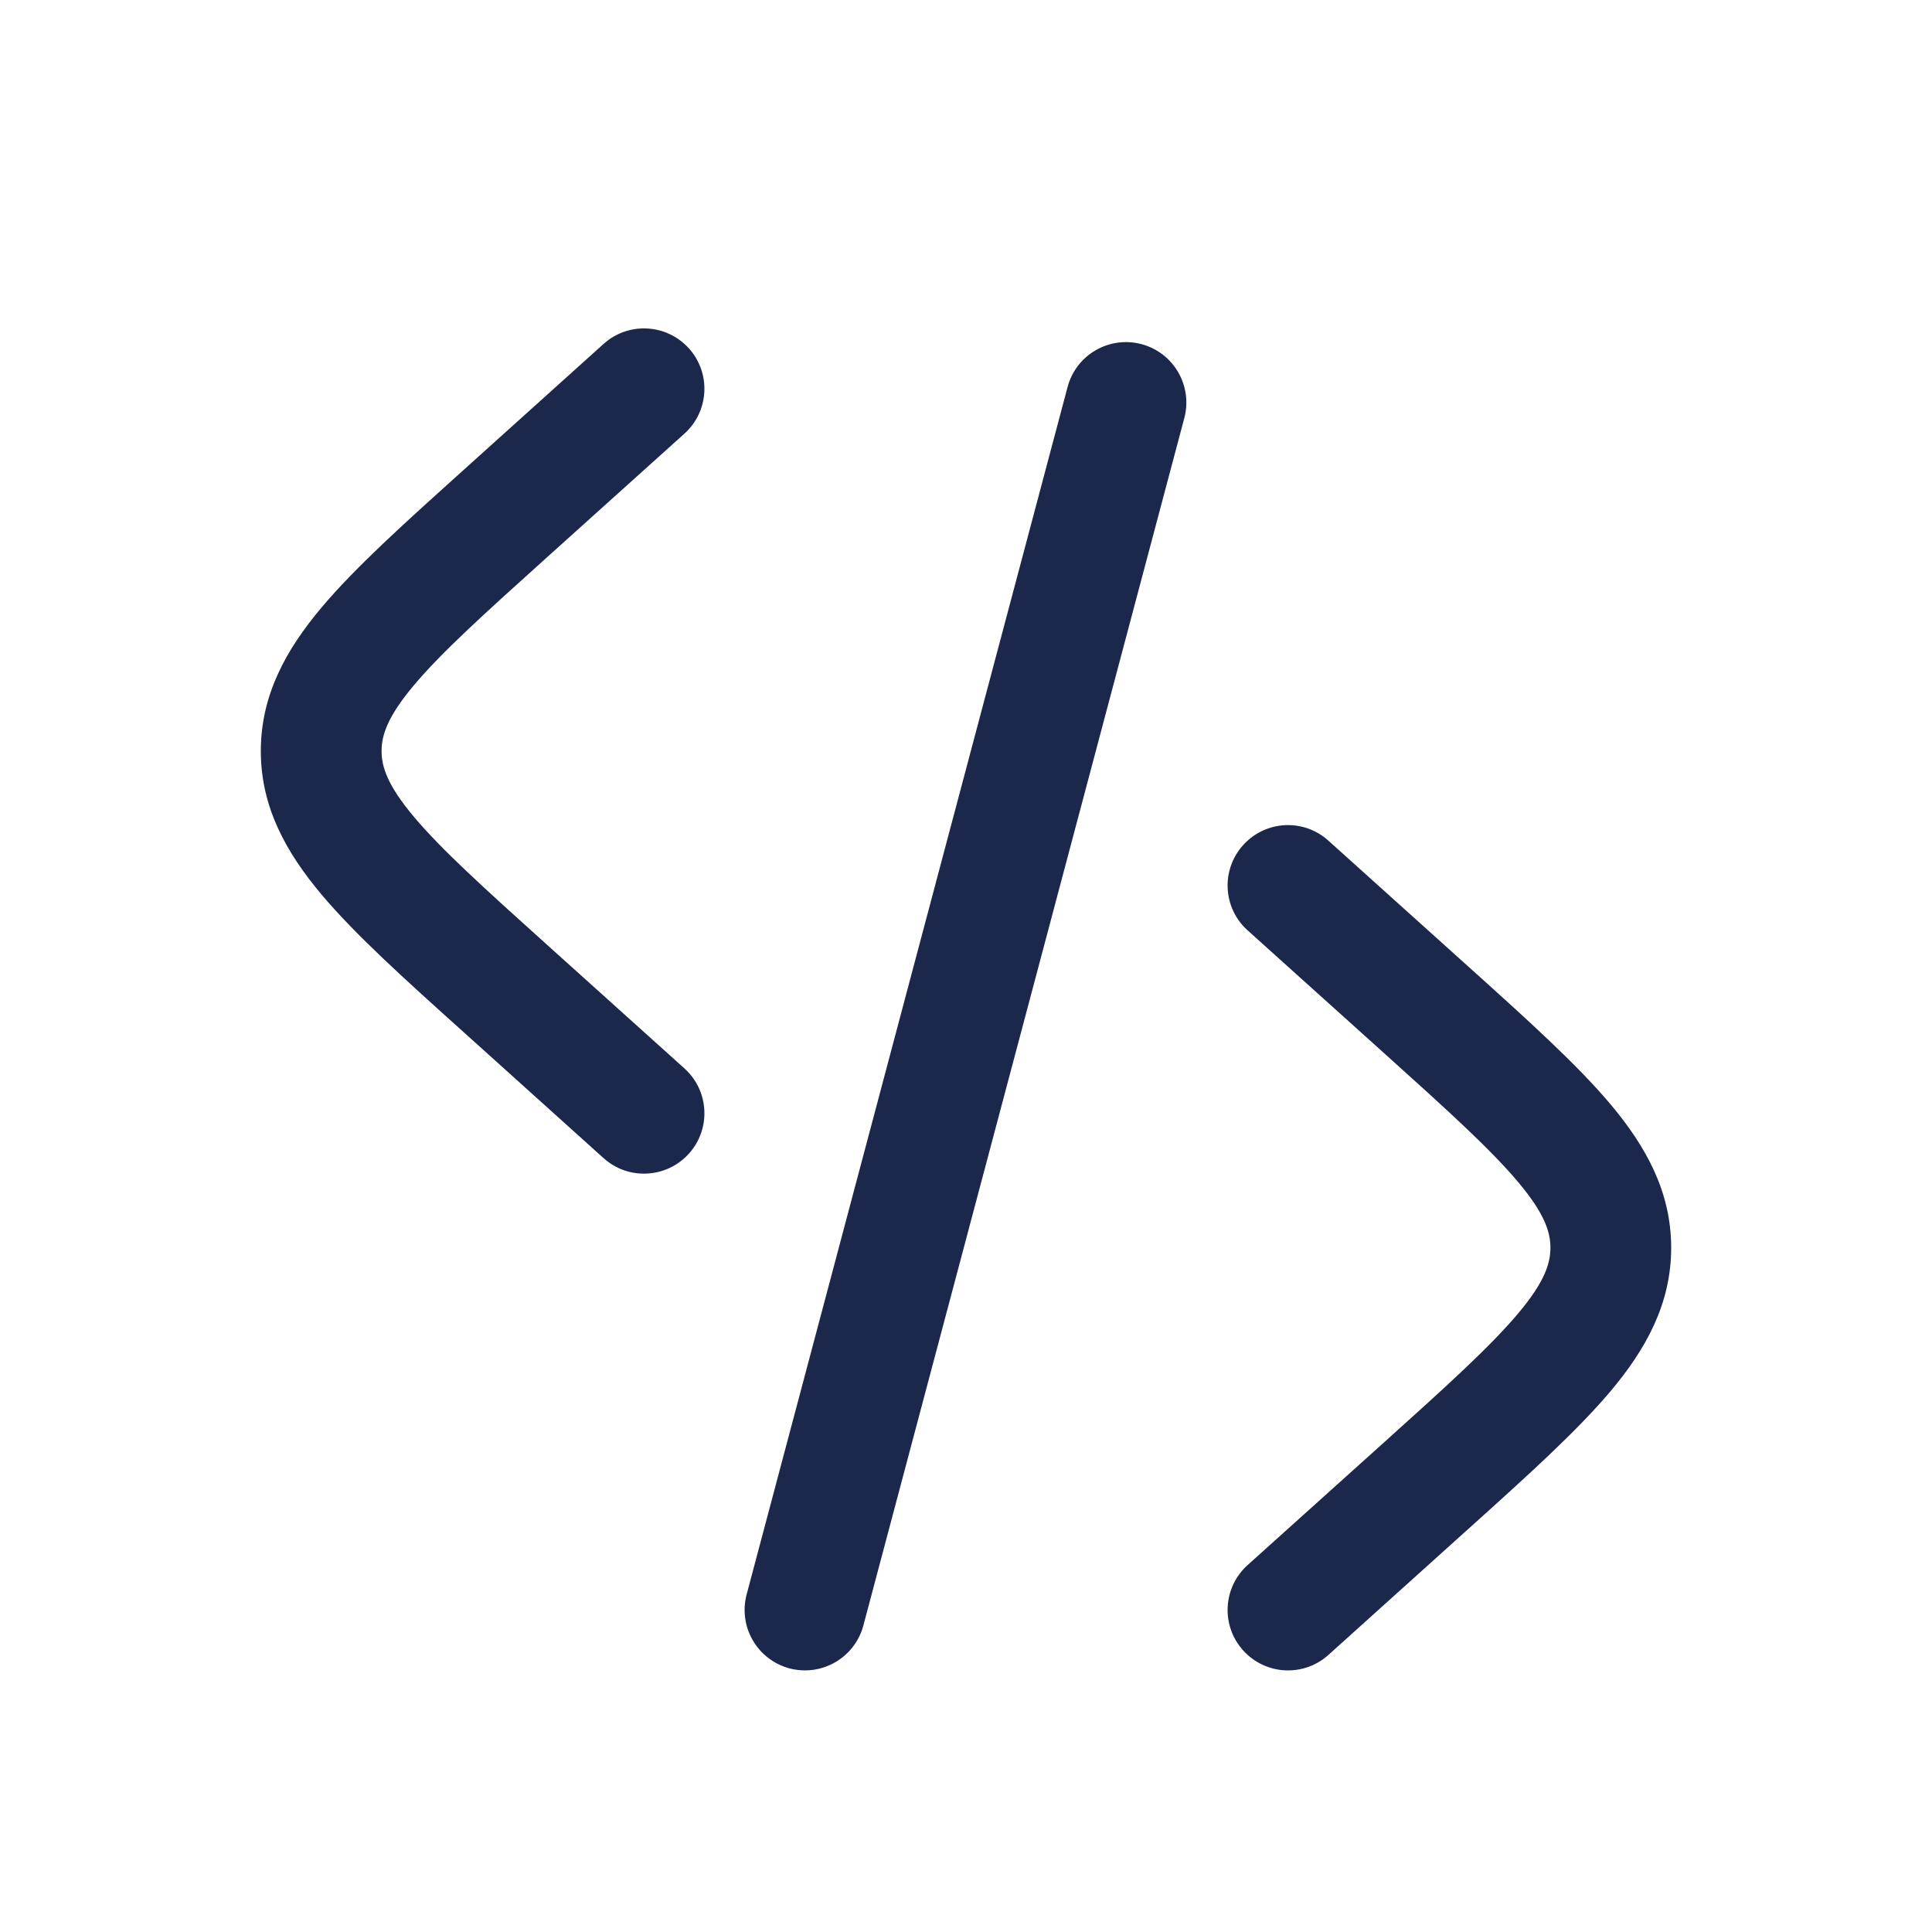
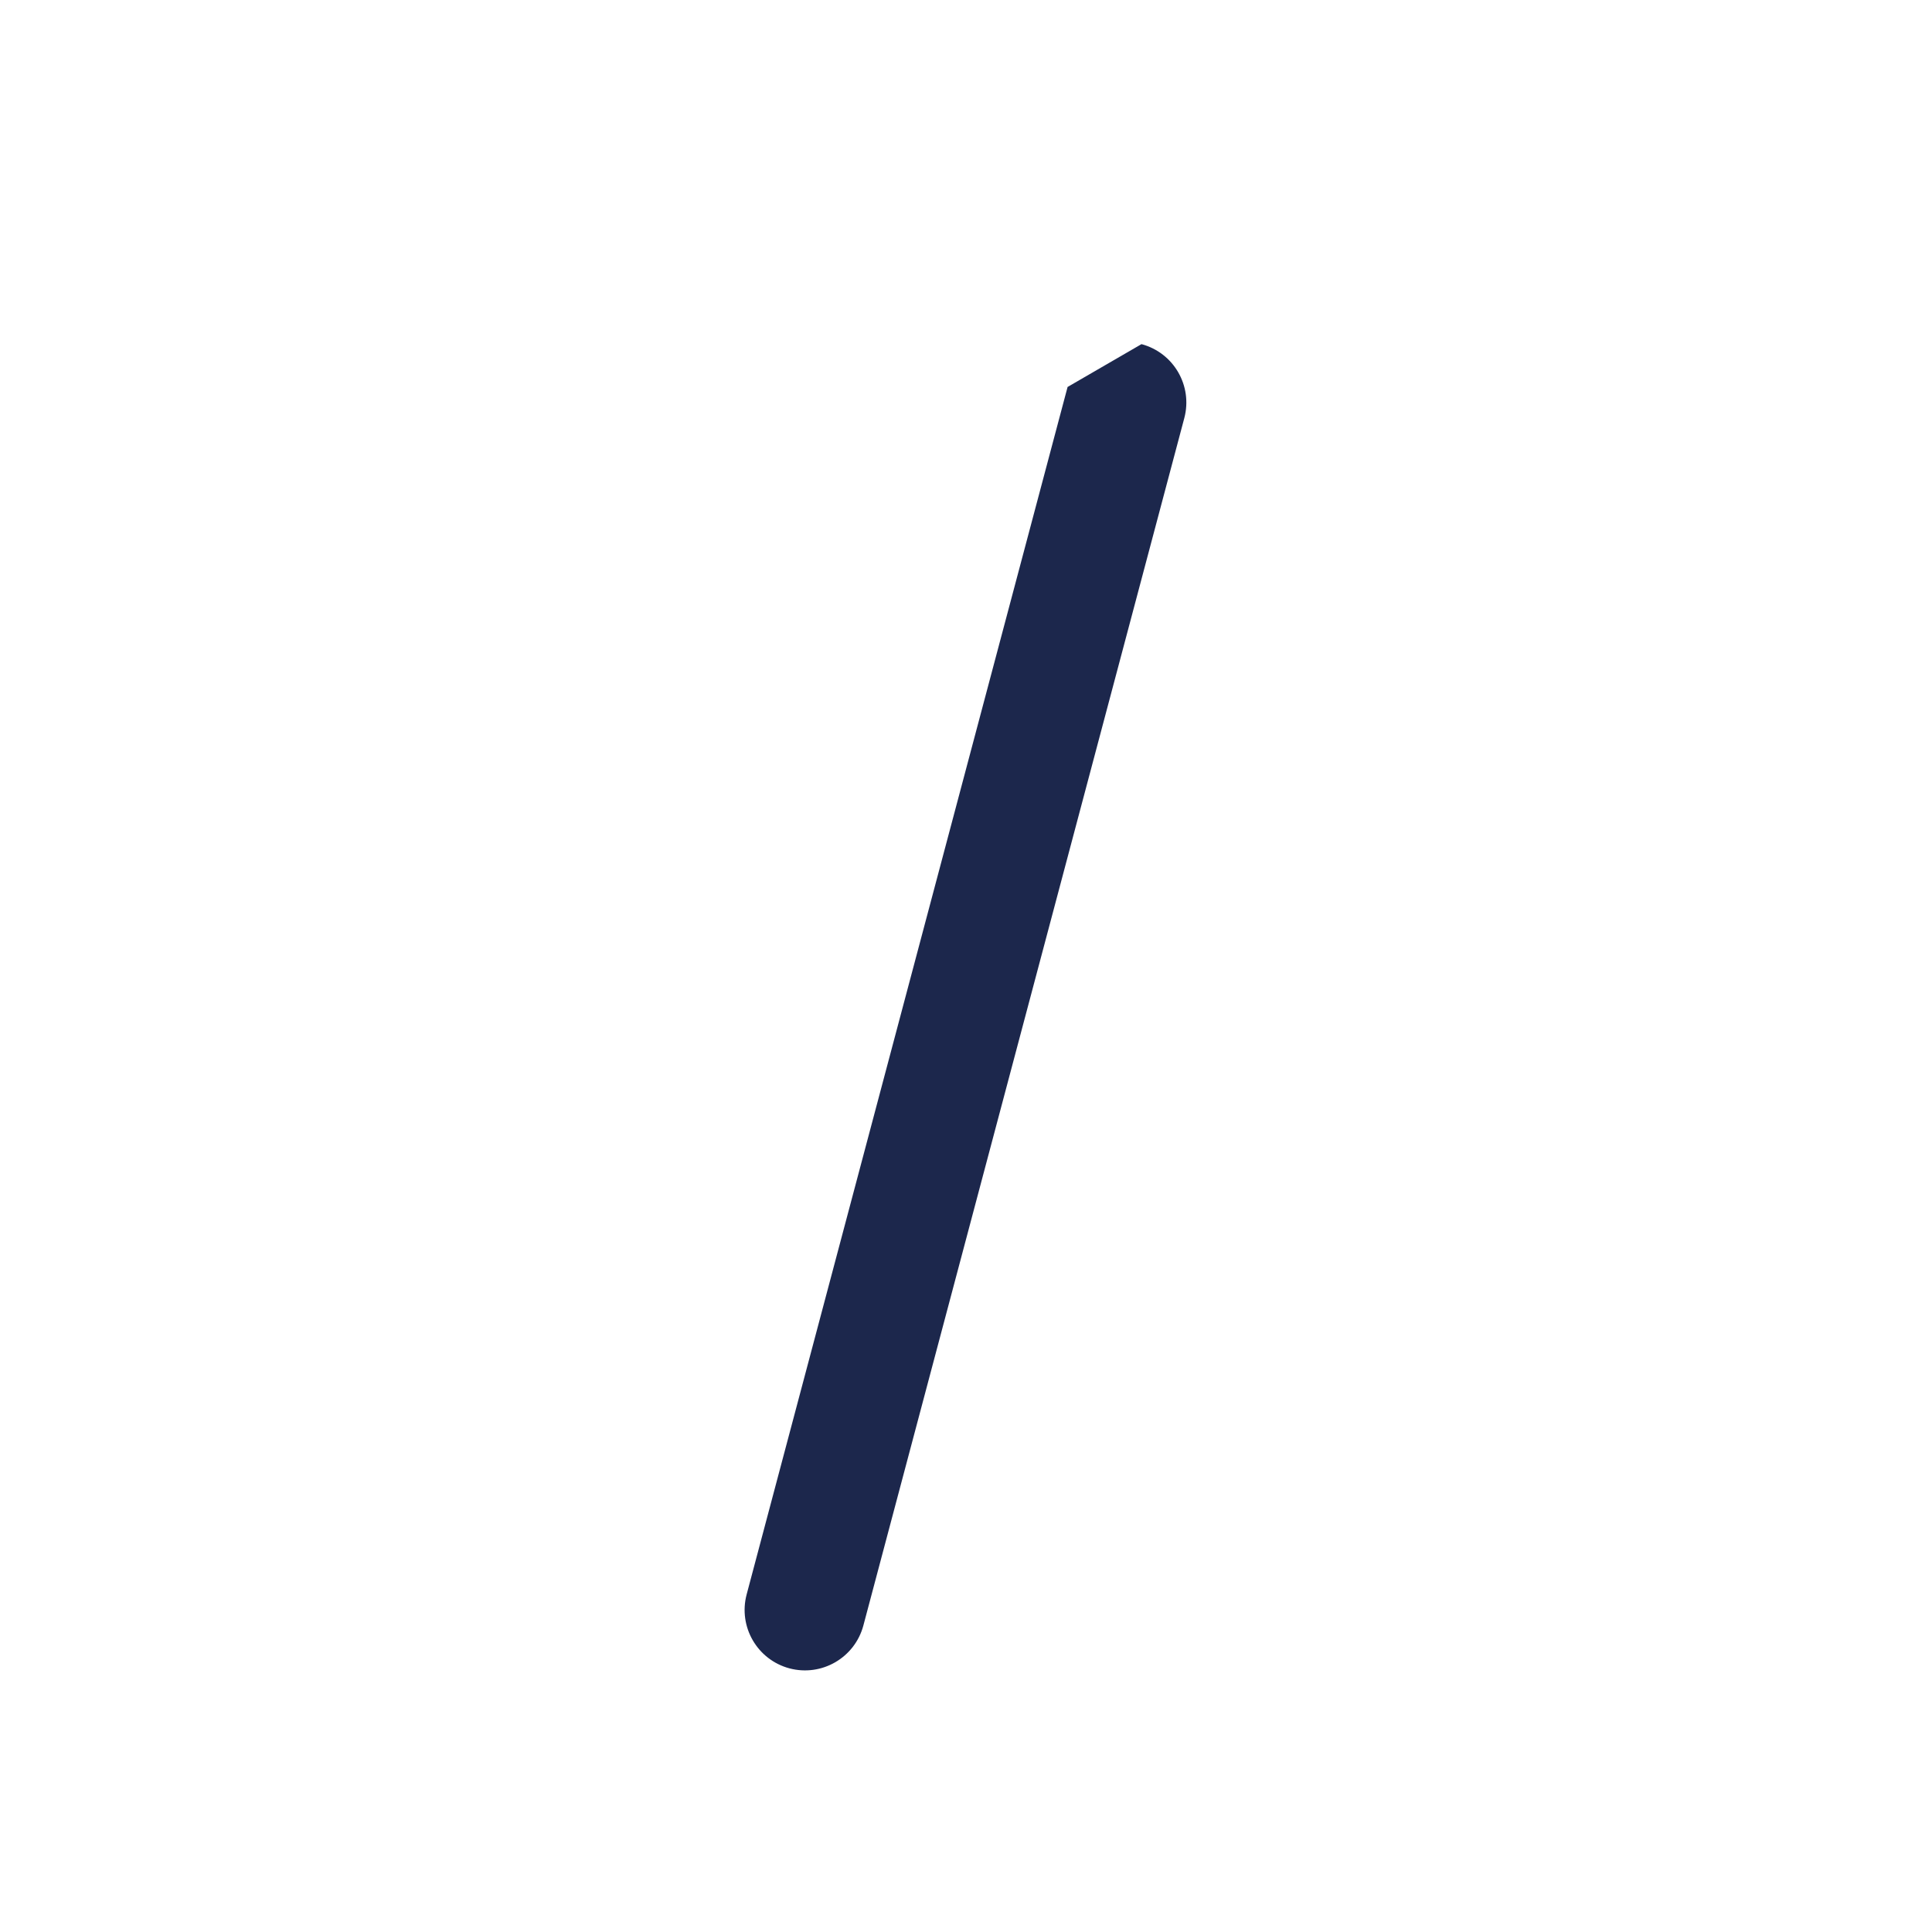
<svg xmlns="http://www.w3.org/2000/svg" width="800px" height="800px" viewBox="0 0 24 24" fill="none">
-   <path d="M8.502 5.387C8.81 5.11 8.835 4.636 8.558 4.328C8.28 4.02 7.806 3.995 7.498 4.272L5.761 5.836C5.024 6.499 4.414 7.048 3.994 7.547C3.553 8.071 3.24 8.634 3.24 9.33C3.24 10.025 3.553 10.588 3.994 11.112C4.414 11.611 5.024 12.161 5.761 12.823L7.498 14.387C7.806 14.664 8.28 14.639 8.558 14.331C8.835 14.023 8.81 13.549 8.502 13.272L6.805 11.745C6.017 11.036 5.486 10.556 5.142 10.147C4.812 9.754 4.74 9.525 4.74 9.33C4.74 9.134 4.812 8.905 5.142 8.512C5.486 8.103 6.017 7.623 6.805 6.914L8.502 5.387Z" fill="#1C274C" />
-   <path d="M14.18 4.275C14.58 4.382 14.818 4.792 14.712 5.193L10.725 20.193C10.618 20.593 10.208 20.831 9.807 20.725C9.407 20.618 9.169 20.208 9.275 19.807L13.262 4.807C13.368 4.407 13.779 4.169 14.18 4.275Z" fill="#1C274C" />
-   <path d="M15.443 10.498C15.72 10.19 16.194 10.165 16.502 10.443L18.239 12.006C18.976 12.669 19.586 13.219 20.006 13.717C20.447 14.242 20.76 14.805 20.76 15.5C20.76 16.195 20.447 16.759 20.006 17.283C19.586 17.781 18.976 18.331 18.239 18.994L16.502 20.558C16.194 20.835 15.72 20.81 15.443 20.502C15.165 20.194 15.19 19.72 15.498 19.442L17.195 17.916C17.983 17.207 18.514 16.726 18.858 16.317C19.188 15.925 19.26 15.695 19.26 15.5C19.26 15.305 19.188 15.075 18.858 14.683C18.514 14.274 17.983 13.793 17.195 13.084L15.498 11.557C15.19 11.28 15.165 10.806 15.443 10.498Z" fill="#1C274C" />
+   <path d="M14.18 4.275C14.58 4.382 14.818 4.792 14.712 5.193L10.725 20.193C10.618 20.593 10.208 20.831 9.807 20.725C9.407 20.618 9.169 20.208 9.275 19.807L13.262 4.807Z" fill="#1C274C" />
</svg>